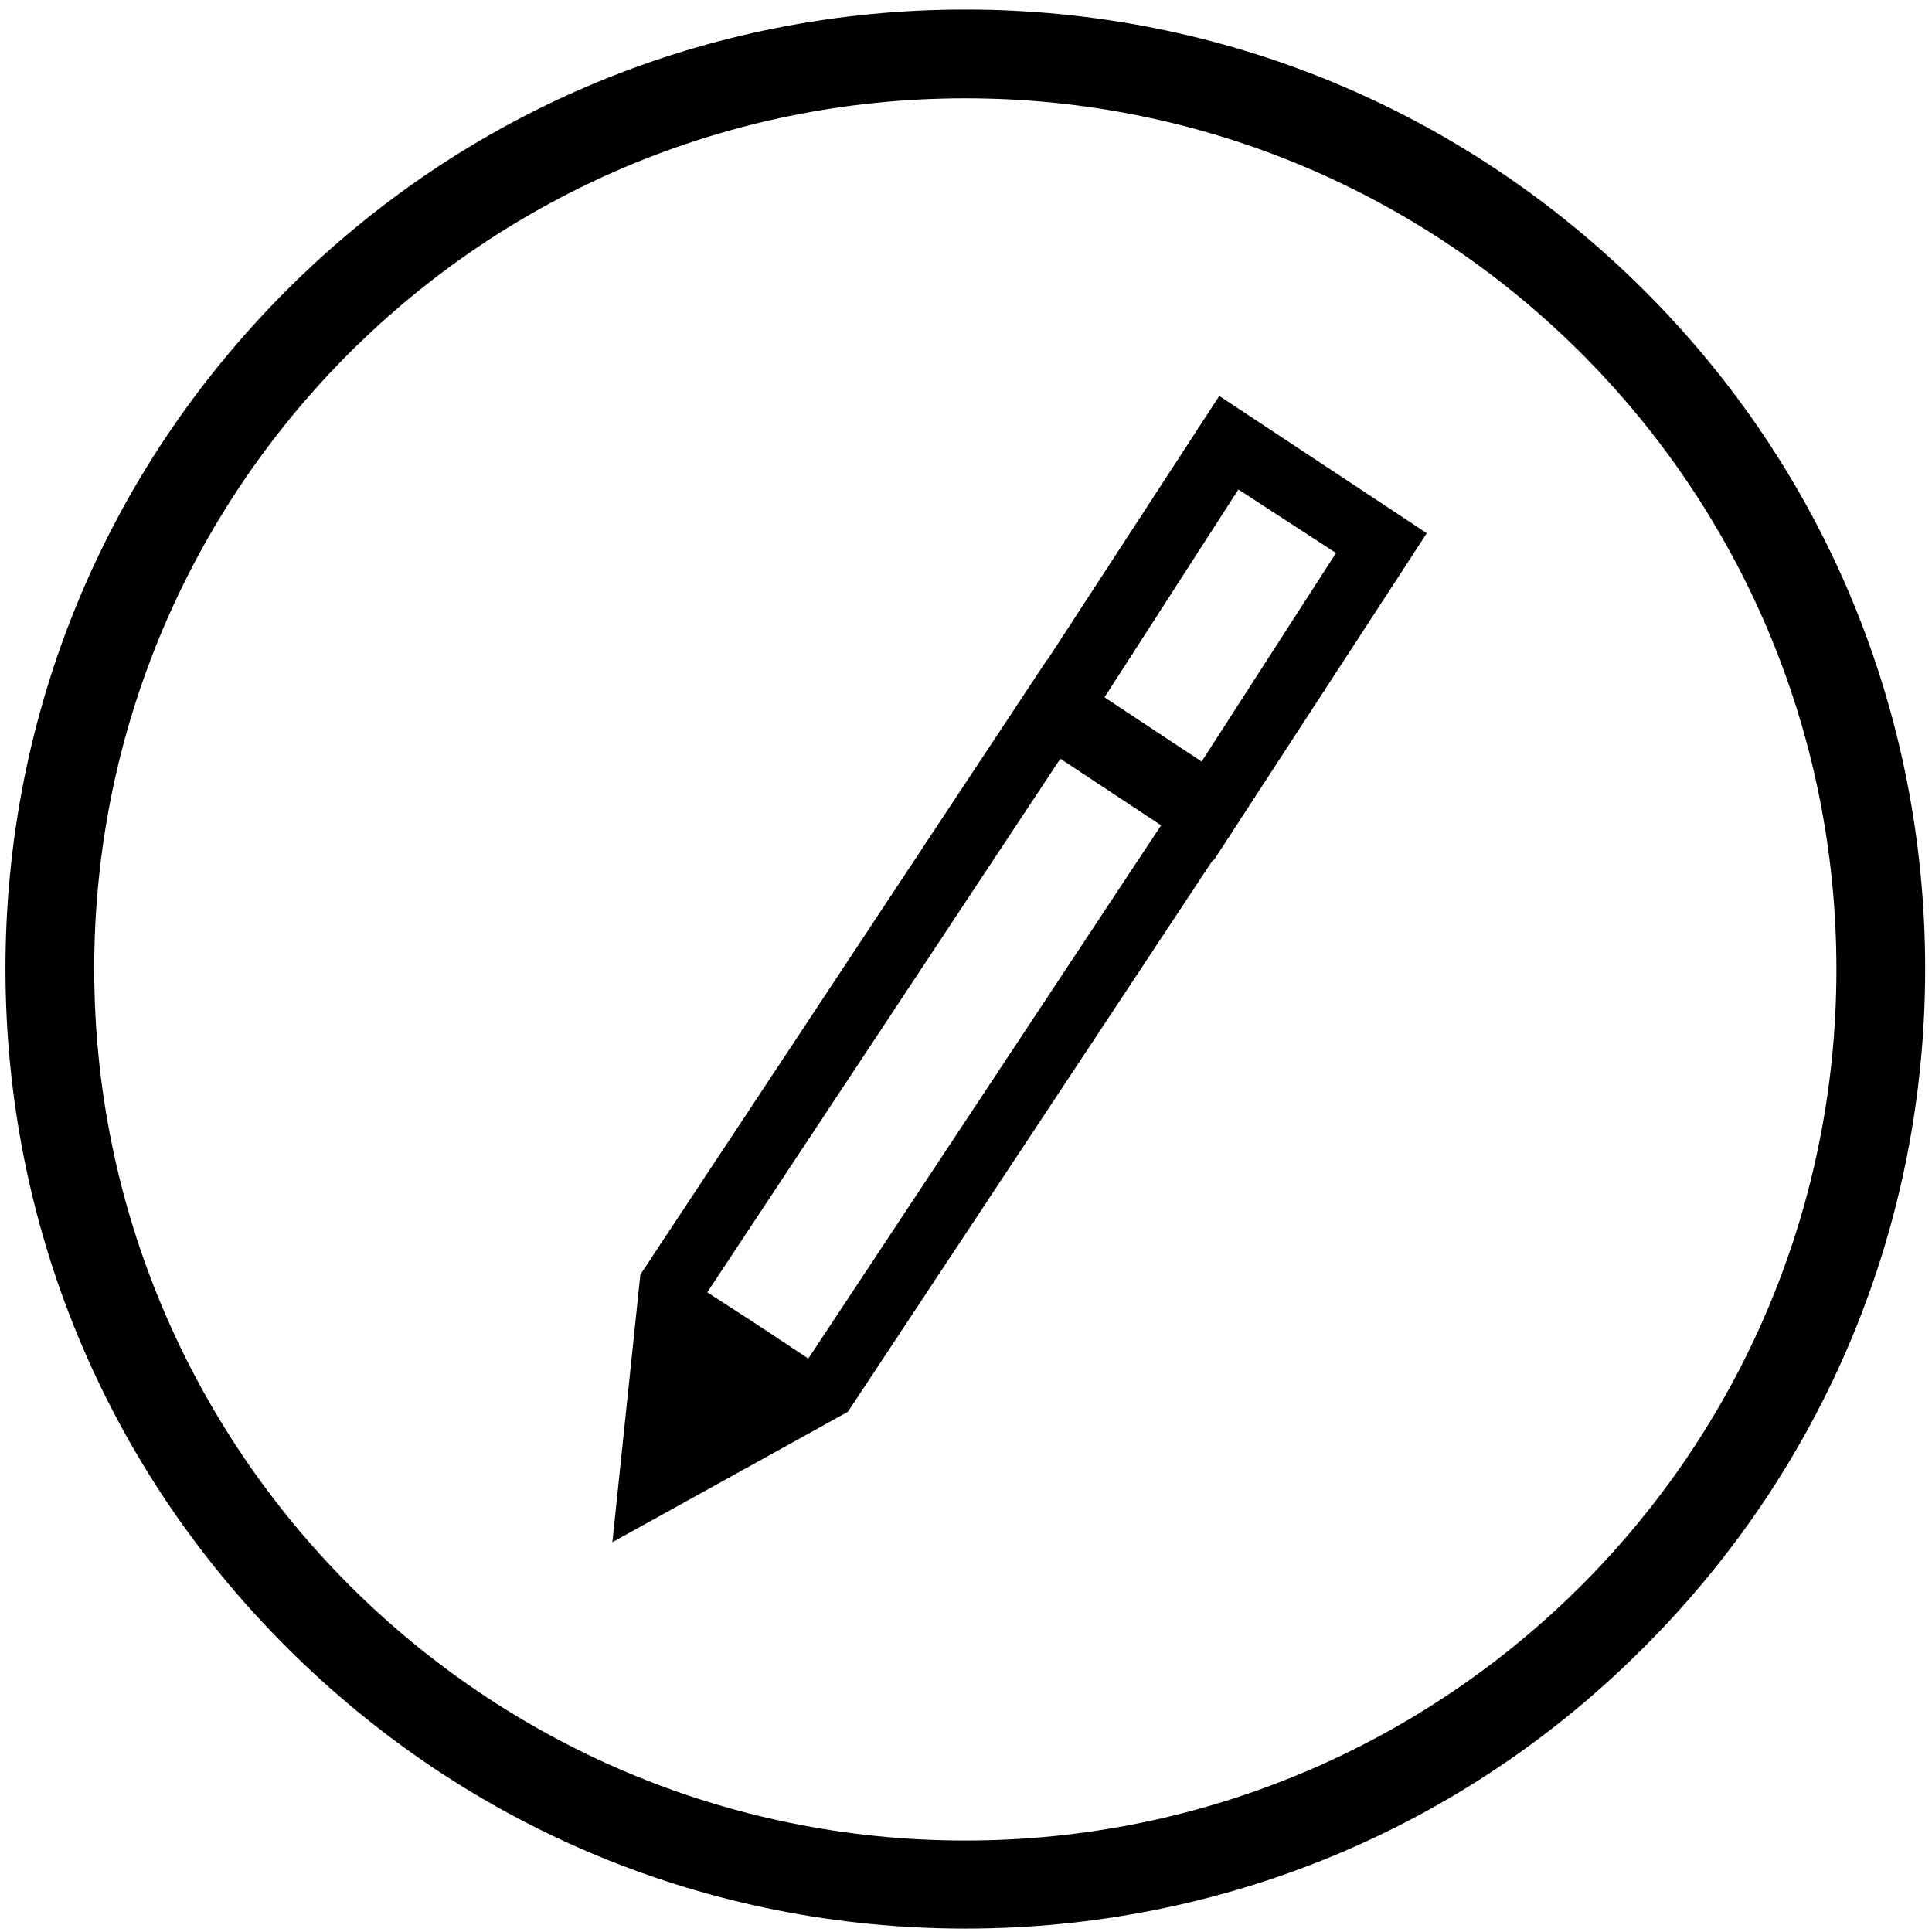
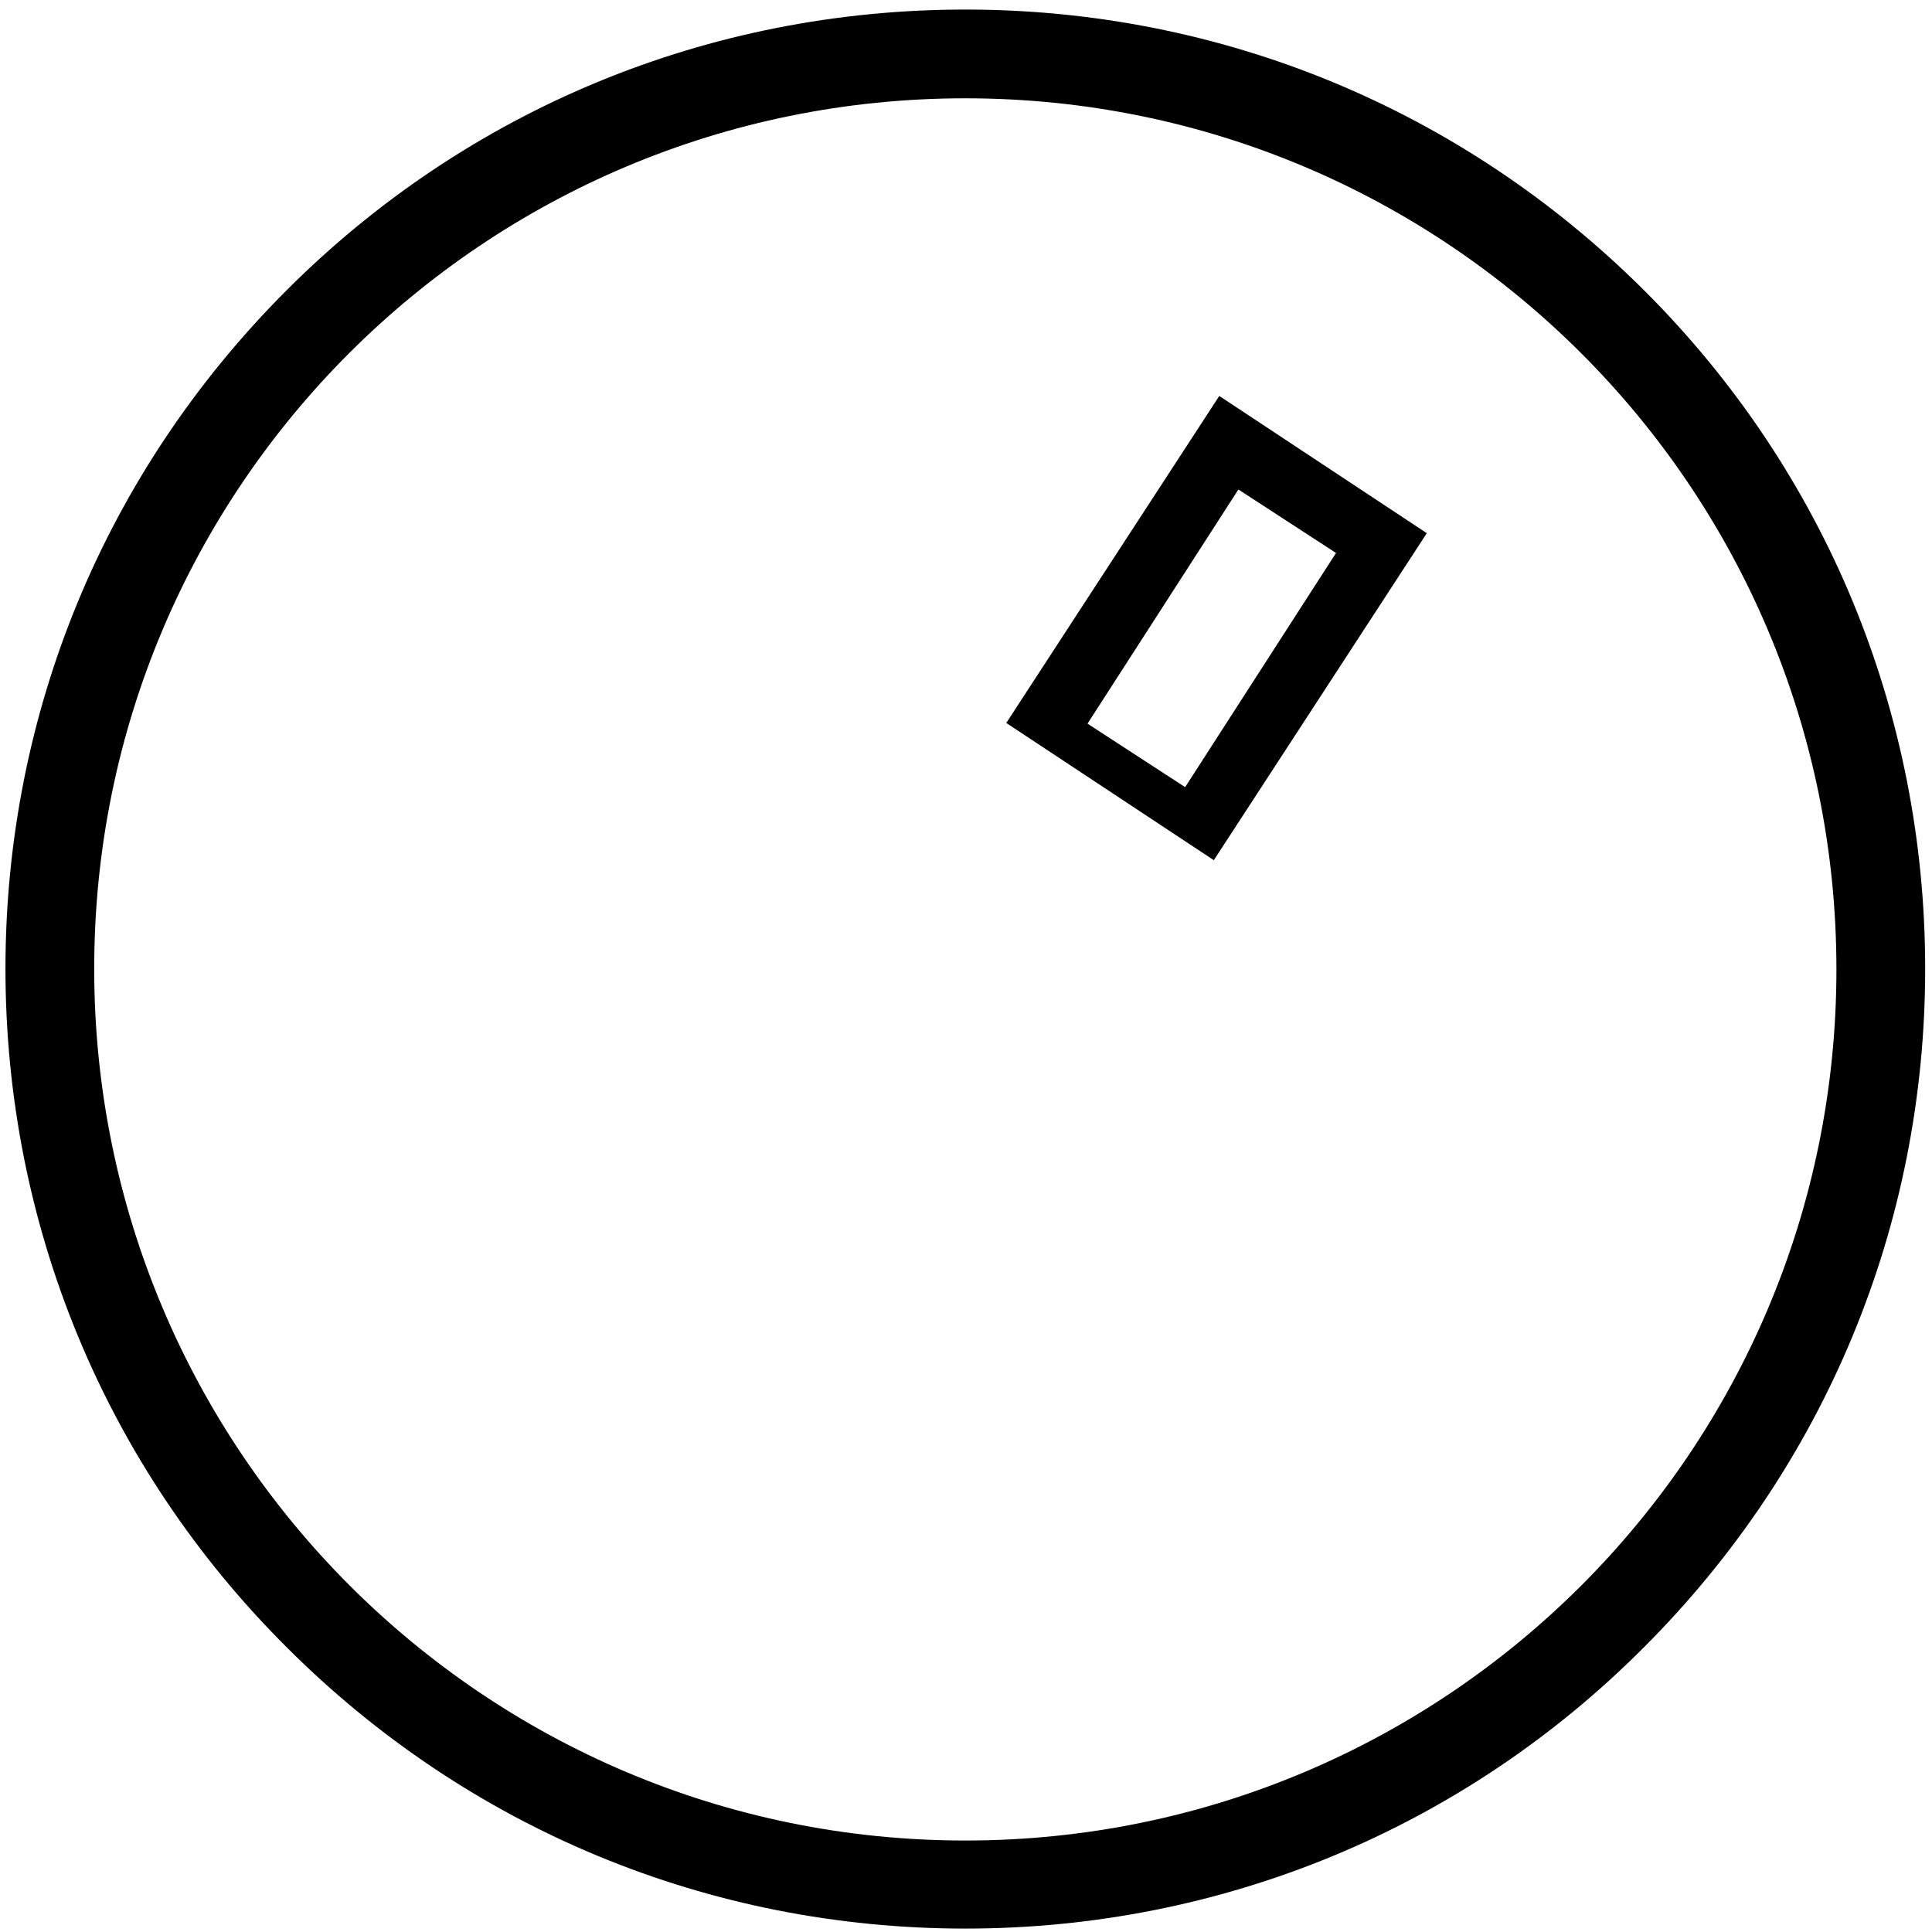
<svg xmlns="http://www.w3.org/2000/svg" width="100%" height="100%" viewBox="0 0 283 283" version="1.1" xml:space="preserve" style="fill-rule:evenodd;clip-rule:evenodd;stroke-linejoin:round;stroke-miterlimit:2;">
  <g>
    <path d="M141.4,14.4C211.9,14.4 269,71.5 269,142C269,212.5 211.9,269.6 141.4,269.6C70.9,269.6 13.8,212.4 13.8,141.9C13.8,71.4 70.9,14.4 141.4,14.4M141.4,1.4C103.8,1.4 68.5,16 42,42.5C15.4,69.1 0.8,104.4 0.8,141.9C0.8,179.4 15.4,214.8 42,241.3C68.6,267.9 103.9,282.5 141.4,282.5C178.9,282.5 214.3,267.9 240.8,241.3C267.4,214.7 282,179.4 282,141.9C282,104.4 267.4,69 240.8,42.5C214.2,16 178.9,1.4 141.4,1.4Z" style="fill-rule:nonzero;" />
  </g>
  <g>
    <g>
-       <path d="M89.7,225.9L93.8,186.7L153.4,96.6L183.8,116.7L124.2,206.8L89.7,225.9ZM103.6,189.3L110.4,193.7L118.4,199L171.2,119.2L156.4,109.5L103.6,189.3Z" style="fill-rule:nonzero;" />
-     </g>
+       </g>
    <g>
      <path d="M177.8,126L147.4,105.9L178.6,58L209,78.1L177.8,126ZM159.3,106L173.6,115.3L195.7,81L181.4,71.7L159.3,106Z" style="fill-rule:nonzero;" />
    </g>
  </g>
</svg>